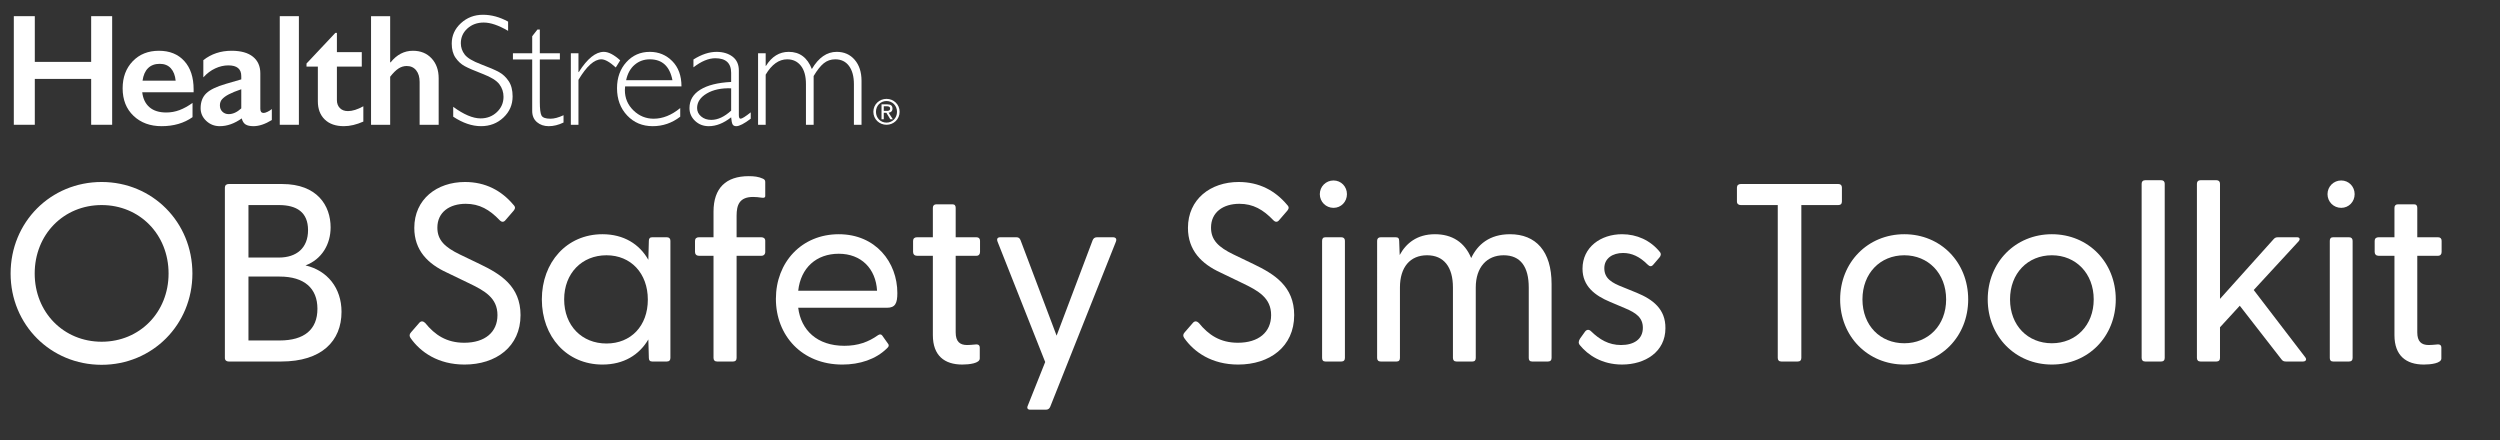
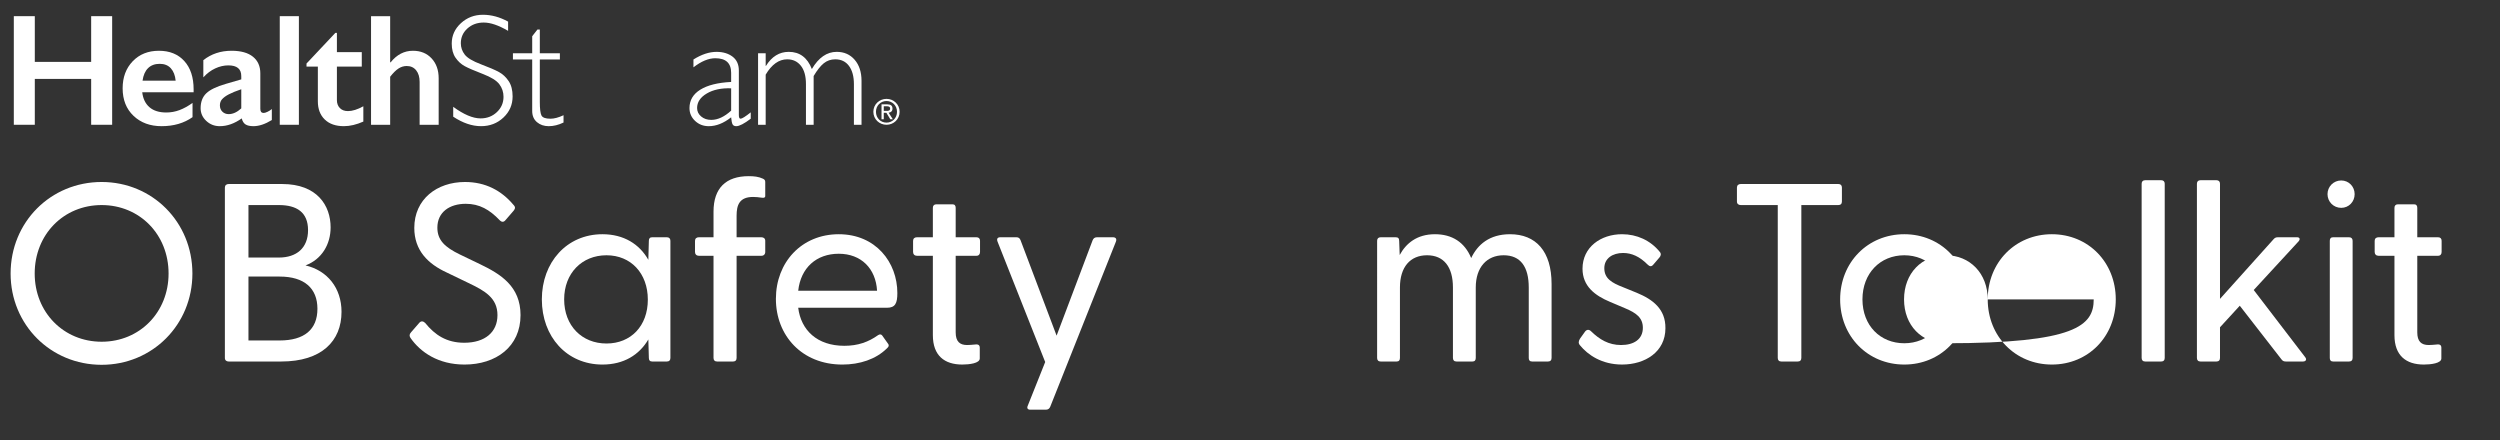
<svg xmlns="http://www.w3.org/2000/svg" version="1.1" id="Layer_1" x="0px" y="0px" viewBox="0 0 883.87 155.645" style="enable-background:new 0 0 883.87 155.645;" xml:space="preserve">
  <rect x="0" y="0" width="883.87" height="155.645" fill="#333333" stroke="none" />
  <style type="text/css">
	.st0{fill:#FFFFFF;}
</style>
  <g>
    <path class="st0" d="M3.75,96.704c0-18.198,14.164-32.362,32.183-32.362c17.929,0,32.093,14.164,32.093,32.362   c0,18.108-14.164,32.272-32.093,32.272C17.914,128.977,3.75,114.813,3.75,96.704z M59.599,96.704   c0-13.805-10.22-24.204-23.666-24.204S12.266,82.899,12.266,96.704c0,13.716,10.22,24.115,23.666,24.115   S59.599,110.42,59.599,96.704z" />
    <path class="st0" d="M80.85,127.811c-0.807,0-1.345-0.448-1.345-1.255V66.315c0-0.807,0.538-1.255,1.345-1.255h18.915   c12.371,0,17.122,7.62,17.122,15.329c0,6.006-3.137,11.295-8.875,13.447c7.709,1.793,12.73,7.978,12.73,16.405   c0,10.309-6.992,17.57-21.336,17.57C99.406,127.811,80.85,127.811,80.85,127.811z M87.843,91.057H98.6   c6.275,0,10.309-3.406,10.309-9.682c0-6.365-4.034-8.875-10.309-8.875H87.843V91.057z M87.843,120.371h11.026   c8.696,0,13.357-3.855,13.357-11.206c0-7.261-4.662-11.385-13.357-11.385H87.843V120.371z" />
    <path class="st0" d="M145.13,119.474c-0.448-0.717-0.448-1.255,0.179-1.972l2.958-3.406c0.628-0.717,1.434-0.538,2.062,0.09   c3.406,4.213,7.53,6.992,13.805,6.992c7.351,0,11.743-3.765,11.743-9.771c0-6.096-4.482-8.606-10.309-11.385l-7.62-3.675   c-6.634-3.048-11.475-7.799-11.475-15.778c0-10.13,7.978-16.226,17.929-16.226c7.261,0,12.909,3.048,17.122,8.068   c0.807,0.807,0.627,1.345,0.09,2.062l-2.869,3.317c-0.627,0.807-1.345,0.807-2.062,0.09c-3.586-3.765-7.172-5.827-12.012-5.827   c-5.737,0-10.04,2.958-10.04,8.427c0,4.393,2.6,6.903,7.978,9.502l7.082,3.406c7.261,3.496,14.343,7.799,14.343,18.019   c0,11.206-8.696,17.481-19.812,17.481C154.901,128.887,148.626,124.494,145.13,119.474z" />
    <path class="st0" d="M191.569,105.848c0-13.088,8.785-23.039,21.425-23.039c7.53,0,13.088,3.496,16.226,9.054l0.179-6.723   c0-0.807,0.359-1.255,1.165-1.255h5.199c0.807,0,1.255,0.448,1.255,1.255v41.416c0,0.807-0.448,1.255-1.255,1.255h-5.199   c-0.807,0-1.165-0.448-1.165-1.255l-0.179-6.544c-3.227,5.468-8.696,8.875-16.226,8.875   C200.354,128.887,191.569,119.026,191.569,105.848z M229.04,105.938c0-9.323-6.006-15.688-14.612-15.688   c-8.696,0-14.971,6.365-14.971,15.598c0,9.323,6.275,15.598,14.971,15.598C223.034,121.446,229.04,115.261,229.04,105.938z" />
    <path class="st0" d="M253.517,127.811c-0.807,0-1.255-0.448-1.255-1.255V90.429h-5.199c-0.807,0-1.345-0.538-1.345-1.345V85.14   c0-0.807,0.538-1.255,1.345-1.255h5.199v-9.054c0-8.337,4.393-12.55,12.461-12.55c1.883,0,3.496,0.179,5.02,0.896   c0.538,0.269,0.807,0.538,0.807,1.166v4.93c0,0.628-0.538,0.717-1.165,0.628c-1.166-0.179-2.241-0.269-3.138-0.269   c-4.841,0-5.827,2.869-5.827,6.634v7.62h8.785c0.807,0,1.345,0.448,1.345,1.255v3.944c0,0.807-0.538,1.345-1.345,1.345h-8.785   v36.127c0,0.807-0.448,1.255-1.255,1.255h-5.648V127.811z" />
    <path class="st0" d="M274.317,105.669c0-12.909,9.054-22.859,22.232-22.859c13.088,0,20.708,9.951,20.708,20.798   c0,3.586-0.717,5.199-3.676,5.199h-31.376c0.986,7.889,6.634,13.447,16.316,13.447c4.841,0,8.516-1.345,11.923-3.765   c0.538-0.359,1.076-0.359,1.434,0.09l1.972,2.779c0.628,0.717,0.359,1.255-0.359,1.883c-3.855,3.765-9.502,5.648-15.688,5.648   C283.46,128.887,274.317,118.578,274.317,105.669z M310.085,102.8c-0.448-7.889-5.648-13.088-13.537-13.088   c-7.889,0-13.447,4.93-14.343,13.088H310.085z" />
    <path class="st0" d="M329.811,118.488V90.429h-5.648c-0.807,0-1.345-0.538-1.345-1.345V85.14c0-0.807,0.538-1.255,1.345-1.255   h5.648V73.486c0-0.807,0.448-1.255,1.255-1.255h5.648c0.807,0,1.165,0.448,1.165,1.255v10.399h7.351   c0.807,0,1.255,0.448,1.255,1.255v3.944c0,0.807-0.448,1.345-1.255,1.345h-7.351v27.073c0,3.227,1.434,4.482,4.034,4.482   c0.717,0,1.883-0.09,2.779-0.179c1.255-0.179,1.703,0.269,1.703,1.165v3.765c0,1.703-3.675,2.152-6.186,2.152   C333.935,128.887,329.811,125.749,329.811,118.488z" />
    <path class="st0" d="M364.236,144.844c-0.896,0-1.255-0.538-0.896-1.345l6.186-15.509l-16.853-42.582   c-0.359-0.986,0-1.524,0.986-1.524h5.737c0.717,0,1.165,0.359,1.434,1.076l12.73,33.707l12.73-33.707   c0.269-0.717,0.807-1.076,1.524-1.076h5.648c0.986,0,1.434,0.538,1.076,1.524l-23.218,58.359c-0.269,0.717-0.807,1.076-1.524,1.076   L364.236,144.844L364.236,144.844z" />
-     <path class="st0" d="M418.655,119.474c-0.448-0.717-0.448-1.255,0.179-1.972l2.958-3.406c0.628-0.717,1.434-0.538,2.062,0.09   c3.406,4.213,7.53,6.992,13.805,6.992c7.351,0,11.743-3.765,11.743-9.771c0-6.096-4.482-8.606-10.309-11.385l-7.62-3.675   c-6.634-3.048-11.475-7.799-11.475-15.778c0-10.13,7.978-16.226,17.929-16.226c7.261,0,12.909,3.048,17.122,8.068   c0.807,0.807,0.627,1.345,0.09,2.062l-2.869,3.317c-0.627,0.807-1.345,0.807-2.062,0.09c-3.586-3.765-7.172-5.827-12.012-5.827   c-5.737,0-10.04,2.958-10.04,8.427c0,4.393,2.6,6.903,7.978,9.502l7.082,3.406c7.261,3.496,14.343,7.799,14.343,18.019   c0,11.206-8.696,17.481-19.812,17.481C428.426,128.887,422.151,124.494,418.655,119.474z" />
-     <path class="st0" d="M466.618,68.645c0-2.689,2.151-4.841,4.841-4.841c2.689,0,4.751,2.151,4.751,4.841   c0,2.689-2.062,4.841-4.751,4.841C468.769,73.486,466.618,71.335,466.618,68.645z M468.59,127.811   c-0.807,0-1.166-0.448-1.166-1.255V85.14c0-0.807,0.359-1.255,1.166-1.255h5.648c0.807,0,1.255,0.448,1.255,1.255v41.416   c0,0.807-0.448,1.255-1.255,1.255H468.59z" />
    <path class="st0" d="M488.133,127.811c-0.807,0-1.255-0.448-1.255-1.255V85.14c0-0.807,0.448-1.255,1.255-1.255h5.289   c0.896,0,1.255,0.359,1.255,1.345l0.179,4.931c2.241-4.124,6.096-7.351,12.461-7.351c6.006,0,10.489,2.779,12.819,8.427   c2.241-4.751,6.454-8.427,13.716-8.427c9.144,0,14.702,6.006,14.702,17.57v26.177c0,0.807-0.448,1.255-1.255,1.255h-5.648   c-0.807,0-1.166-0.448-1.166-1.255v-24.921c0-7.261-2.869-11.385-8.875-11.385c-5.917,0-9.861,4.213-9.861,11.385v24.921   c0,0.807-0.359,1.255-1.165,1.255h-5.648c-0.807,0-1.255-0.448-1.255-1.255v-24.921c0-7.261-3.227-11.385-9.144-11.385   c-6.006,0-9.592,4.213-9.592,11.385v24.921c0,0.807-0.359,1.255-1.165,1.255h-5.647V127.811z" />
    <path class="st0" d="M558.599,122.074c-0.628-0.717-0.538-1.434,0-2.331l1.793-2.51c0.628-0.807,1.434-0.807,2.151-0.09   c2.958,2.869,6.186,4.841,10.578,4.841c4.572,0,7.709-2.062,7.709-6.096c0-3.586-2.42-5.289-6.275-6.903l-5.289-2.241   c-5.379-2.241-9.771-5.558-9.771-11.744c0-7.62,6.454-12.192,13.985-12.192c5.199,0,10.04,2.151,13.357,6.275   c0.538,0.628,0.359,1.345-0.09,1.883l-2.152,2.51c-0.717,0.896-1.345,0.807-2.151,0c-2.779-2.779-5.558-4.034-8.606-4.034   c-3.676,0-6.634,1.883-6.634,5.379c0,3.675,2.689,5.199,6.634,6.723l4.841,1.972c5.648,2.331,10.219,5.737,10.13,12.55   c0,8.337-7.172,12.819-15.329,12.819C566.308,128.887,561.377,125.48,558.599,122.074z" />
    <path class="st0" d="M629.779,127.811c-0.807,0-1.255-0.448-1.255-1.255V72.5h-13.088c-0.807,0-1.345-0.448-1.345-1.255v-4.93   c0-0.807,0.538-1.255,1.345-1.255h34.513c0.807,0,1.255,0.448,1.255,1.255v4.93c0,0.807-0.448,1.255-1.255,1.255h-13.088v54.056   c0,0.807-0.448,1.255-1.255,1.255H629.779z" />
    <path class="st0" d="M650.58,105.848c0-13.088,9.771-23.039,22.68-23.039s22.591,9.951,22.591,23.039s-9.682,23.039-22.591,23.039   S650.58,118.936,650.58,105.848z M688.051,105.848c0-9.234-6.365-15.598-14.792-15.598c-8.516,0-14.792,6.365-14.792,15.598   s6.275,15.509,14.792,15.509C681.687,121.357,688.051,115.082,688.051,105.848z" />
-     <path class="st0" d="M702.756,105.848c0-13.088,9.771-23.039,22.68-23.039s22.591,9.951,22.591,23.039s-9.682,23.039-22.591,23.039   S702.756,118.936,702.756,105.848z M740.228,105.848c0-9.234-6.365-15.598-14.792-15.598c-8.516,0-14.792,6.365-14.792,15.598   s6.275,15.509,14.792,15.509C733.863,121.357,740.228,115.082,740.228,105.848z" />
+     <path class="st0" d="M702.756,105.848c0-13.088,9.771-23.039,22.68-23.039s22.591,9.951,22.591,23.039s-9.682,23.039-22.591,23.039   S702.756,118.936,702.756,105.848z c0-9.234-6.365-15.598-14.792-15.598c-8.516,0-14.792,6.365-14.792,15.598   s6.275,15.509,14.792,15.509C733.863,121.357,740.228,115.082,740.228,105.848z" />
    <path class="st0" d="M758.428,127.811c-0.807,0-1.255-0.448-1.255-1.255V64.97c0-0.807,0.448-1.255,1.255-1.255h5.648   c0.807,0,1.255,0.448,1.255,1.255v61.586c0,0.807-0.448,1.255-1.255,1.255H758.428z" />
    <path class="st0" d="M777.971,127.811c-0.807,0-1.255-0.448-1.255-1.255V64.97c0-0.807,0.448-1.255,1.255-1.255h5.648   c0.807,0,1.255,0.448,1.255,1.255v40.699l18.915-21.067c0.448-0.538,0.896-0.717,1.524-0.717h6.813   c0.986,0,1.166,0.717,0.538,1.434l-15.867,17.212l18.198,23.756c0.627,0.807,0.269,1.524-0.807,1.524h-6.006   c-0.717,0-1.166-0.179-1.614-0.807l-14.702-18.915l-6.992,7.62v10.847c0,0.807-0.448,1.255-1.255,1.255   C783.619,127.811,777.971,127.811,777.971,127.811z" />
    <path class="st0" d="M822.887,68.645c0-2.689,2.152-4.841,4.841-4.841s4.751,2.151,4.751,4.841c0,2.689-2.062,4.841-4.751,4.841   C825.038,73.486,822.887,71.335,822.887,68.645z M824.859,127.811c-0.807,0-1.165-0.448-1.165-1.255V85.14   c0-0.807,0.359-1.255,1.165-1.255h5.648c0.807,0,1.255,0.448,1.255,1.255v41.416c0,0.807-0.448,1.255-1.255,1.255H824.859z" />
    <path class="st0" d="M846.554,118.488V90.429h-5.648c-0.807,0-1.345-0.538-1.345-1.345V85.14c0-0.807,0.538-1.255,1.345-1.255   h5.648V73.486c0-0.807,0.448-1.255,1.255-1.255h5.648c0.807,0,1.165,0.448,1.165,1.255v10.399h7.351   c0.807,0,1.255,0.448,1.255,1.255v3.944c0,0.807-0.448,1.345-1.255,1.345h-7.351v27.073c0,3.227,1.434,4.482,4.034,4.482   c0.717,0,1.883-0.09,2.779-0.179c1.255-0.179,1.703,0.269,1.703,1.165v3.765c0,1.703-3.676,2.152-6.186,2.152   C850.677,128.887,846.554,125.749,846.554,118.488z" />
  </g>
  <g>
    <polygon class="st0" points="32.231,5.718 32.231,21.88 12.304,21.88 12.304,5.718 4.883,5.718 4.883,44.114 12.304,44.114    12.304,27.899 32.231,27.899 32.231,44.114 39.652,44.114 39.652,5.718  " />
    <path class="st0" d="M56.195,17.949c3.774,0,6.761,1.209,8.96,3.628c2.199,2.418,3.299,5.762,3.299,10.032v1.017h-18.17   c0.275,2.29,1.132,4.053,2.571,5.291c1.439,1.237,3.412,1.855,5.923,1.855c1.612,0,3.164-0.279,4.659-0.838   c1.493-0.558,3.037-1.405,4.631-2.543v5.03c-3.005,2.127-6.652,3.189-10.938,3.189c-4.051,0-7.359-1.218-9.924-3.655   c-2.564-2.437-3.849-5.68-3.849-9.729c0-3.904,1.188-7.092,3.561-9.566C49.291,19.186,52.383,17.949,56.195,17.949 M62.104,28.531   c-0.184-1.868-0.751-3.329-1.704-4.384c-0.952-1.054-2.264-1.58-3.931-1.58c-1.703,0-3.074,0.503-4.109,1.511   c-1.036,1.007-1.691,2.492-1.966,4.453C50.394,28.531,62.104,28.531,62.104,28.531z" />
    <path class="st0" d="M81.867,17.948c3.298,0,5.817,0.701,7.557,2.102c1.742,1.403,2.612,3.359,2.612,5.869v12.56   c0,0.971,0.394,1.458,1.182,1.458c0.33,0,0.792-0.143,1.388-0.427c0.595-0.284,1.095-0.61,1.498-0.976v3.903   c-2.364,1.448-4.527,2.171-6.488,2.171c-1.208,0-2.139-0.202-2.789-0.605c-0.651-0.403-1.104-1.117-1.361-2.144   c-2.584,1.833-5.176,2.749-7.778,2.749c-1.851,0-3.44-0.622-4.769-1.868c-1.328-1.246-1.992-2.74-1.992-4.48   c0-2.217,0.659-3.967,1.978-5.25c1.321-1.284,3.629-2.4,6.927-3.354l5.47-1.594V26.88c0-2.511-1.521-3.765-4.563-3.765   c-1.557,0-3.106,0.356-4.645,1.071c-1.54,0.714-2.942,1.769-4.205,3.161v-6.074C74.693,19.058,78.017,17.948,81.867,17.948    M77.744,37.244c0,0.935,0.298,1.686,0.893,2.254c0.594,0.568,1.332,0.852,2.213,0.852c1.485,0,2.968-0.678,4.453-2.034v-6.763   c-1.888,0.642-3.367,1.246-4.439,1.815c-1.072,0.568-1.859,1.145-2.364,1.732C77.996,35.687,77.744,36.401,77.744,37.244" />
    <rect x="98.909" y="5.717" class="st0" width="6.761" height="38.397" />
    <path class="st0" d="M118.563,11.627h0.549v6.816h8.795v5.112h-8.795v11.847c0,1.154,0.348,2.089,1.046,2.804   c0.696,0.714,1.647,1.072,2.857,1.072c1.576,0,3.39-0.568,5.443-1.704v5.414c-2.439,1.082-4.729,1.622-6.872,1.622   c-2.896,0-5.152-0.788-6.775-2.364c-1.621-1.575-2.433-3.71-2.433-6.405V23.555h-4.013v-1.098L118.563,11.627z" />
    <path class="st0" d="M137.941,5.718v16.326h0.165c2.179-2.729,4.809-4.095,7.887-4.095c2.73,0,4.929,0.899,6.596,2.694   c1.668,1.796,2.502,4.142,2.502,7.036v16.436h-6.733V28.971c0-1.723-0.409-3.092-1.223-4.109c-0.816-1.017-1.928-1.526-3.34-1.526   c-1.026,0-1.992,0.293-2.899,0.88c-0.907,0.586-1.892,1.557-2.954,2.913v16.985h-6.761V5.718H137.941z" />
    <path class="st0" d="M179.638,7.642v3.271c-3.335-1.961-6.203-2.942-8.603-2.942c-2.309,0-4.237,0.701-5.786,2.103   c-1.548,1.402-2.322,3.137-2.322,5.208c0,1.485,0.458,2.822,1.374,4.012c0.917,1.191,2.831,2.337,5.745,3.436   c2.913,1.1,5.038,2.017,6.375,2.75c1.338,0.732,2.475,1.795,3.41,3.188c0.933,1.393,1.402,3.198,1.402,5.414   c0,2.951-1.082,5.443-3.244,7.476c-2.163,2.034-4.801,3.051-7.916,3.051c-3.188,0-6.469-1.117-9.841-3.353v-3.491   c3.72,2.731,6.946,4.096,9.676,4.096c2.271,0,4.191-0.737,5.757-2.213c1.567-1.476,2.35-3.285,2.35-5.429   c0-1.632-0.485-3.101-1.457-4.413c-0.97-1.31-2.94-2.535-5.907-3.674s-5.087-2.057-6.362-2.751   c-1.275-0.697-2.356-1.69-3.245-2.981c-0.889-1.291-1.334-2.954-1.334-4.986c0-2.82,1.081-5.223,3.242-7.211   c2.162-1.986,4.765-2.98,7.806-2.98C173.746,5.223,176.705,6.031,179.638,7.642" />
    <path class="st0" d="M190.853,10.446v8.383h7.091v2.198h-7.091v15.035c0,2.419,0.196,4.01,0.59,4.769   c0.394,0.76,1.451,1.14,3.175,1.14c1.319,0,2.858-0.411,4.618-1.236v2.584c-1.778,0.861-3.519,1.292-5.222,1.292   c-1.668,0-3.061-0.477-4.179-1.429c-1.117-0.952-1.676-2.273-1.676-3.958V21.027h-6.816v-2.198h6.816V12.81l1.843-2.364H190.853z" />
-     <path class="st0" d="M219.274,21.33l-1.567,2.529c-2.107-1.925-3.803-2.887-5.084-2.887c-2.529,0-5.232,2.419-8.109,7.257v15.886   h-2.694V18.828h2.694v6.652h0.11c3.022-4.764,5.974-7.146,8.85-7.146C215.124,18.334,217.056,19.332,219.274,21.33" />
-     <path class="st0" d="M240.933,30.538h-19.927c-0.053,0.439-0.083,0.88-0.083,1.318c0,2.822,1.008,5.214,3.025,7.175   c2.015,1.961,4.398,2.94,7.146,2.94c3.206,0,6.341-1.254,9.4-3.765v3.051c-2.896,2.235-6.138,3.353-9.73,3.353   c-3.646,0-6.66-1.264-9.042-3.793c-2.383-2.528-3.574-5.743-3.574-9.647c0-3.7,1.1-6.765,3.299-9.194   c2.199-2.427,4.965-3.642,8.3-3.642c3.133,0,5.781,1.095,7.943,3.285C239.851,23.808,240.933,26.78,240.933,30.538 M221.363,28.366   h16.382c-0.954-4.93-3.619-7.393-7.999-7.393c-2.071,0-3.862,0.646-5.374,1.937C222.862,24.201,221.859,26.021,221.363,28.366" />
    <path class="st0" d="M265.424,39.717v2.254c-2.327,1.76-4.032,2.639-5.112,2.639c-0.623,0-1.054-0.207-1.293-0.618   c-0.237-0.413-0.411-1.251-0.522-2.515c-2.656,2.088-5.296,3.133-7.915,3.133c-1.907,0-3.519-0.623-4.838-1.869   c-1.318-1.246-1.979-2.757-1.979-4.535c0-2.748,1.274-4.915,3.82-6.5c2.548-1.585,6.185-2.496,10.912-2.735v-3.215   c0-3.444-1.868-5.168-5.608-5.168c-2.382,0-4.956,1.072-7.722,3.215v-2.775c2.858-1.796,5.578-2.694,8.163-2.694   c2.29,0,4.177,0.563,5.663,1.691c1.485,1.127,2.225,2.763,2.225,4.906V40.68c0,0.861,0.202,1.291,0.604,1.291   C262.337,41.97,263.538,41.22,265.424,39.717 M258.498,39.112v-7.887c-3.464-0.129-6.336,0.48-8.617,1.827   s-3.422,3.065-3.422,5.153c0,1.173,0.477,2.164,1.429,2.968c0.952,0.807,2.144,1.211,3.572,1.211   C253.77,42.384,256.115,41.293,258.498,39.112" />
    <path class="st0" d="M270.703,18.828v4.453h0.111c2.051-3.298,4.736-4.948,8.052-4.948c3.866,0,6.588,2.026,8.164,6.076   c2.381-4.049,5.314-6.076,8.795-6.076c2.62,0,4.737,0.936,6.349,2.805c1.612,1.87,2.419,4.352,2.419,7.448v15.53h-2.694V29.768   c0-2.731-0.577-4.88-1.732-6.446c-1.154-1.566-2.775-2.35-4.864-2.35c-1.557,0-2.913,0.467-4.068,1.403   c-1.154,0.934-2.346,2.437-3.573,4.506v17.234h-2.72V29.713c0-2.805-0.6-4.962-1.8-6.473c-1.2-1.512-2.809-2.268-4.824-2.268   c-2.932,0-5.47,1.804-7.614,5.415v17.728h-2.693V18.828H270.703z" />
    <path class="st0" d="M308.773,39.521c0-2.631,2.132-4.569,4.657-4.569c2.494,0,4.63,1.939,4.63,4.569   c0,2.654-2.136,4.594-4.63,4.594C310.905,44.115,308.773,42.175,308.773,39.521 M313.429,43.354c2.07,0,3.708-1.626,3.708-3.833   c0-2.168-1.638-3.807-3.708-3.807c-2.1,0-3.734,1.639-3.734,3.807C309.695,41.729,311.329,43.354,313.429,43.354 M312.456,42.175   h-0.798V36.89h2.015c1.247,0,1.863,0.463,1.863,1.504c0,0.944-0.594,1.359-1.37,1.456l1.505,2.325h-0.899l-1.395-2.291h-0.921   L312.456,42.175L312.456,42.175z M313.416,39.207c0.679,0,1.283-0.048,1.283-0.862c0-0.653-0.593-0.775-1.152-0.775h-1.091v1.637   H313.416z" />
  </g>
</svg>